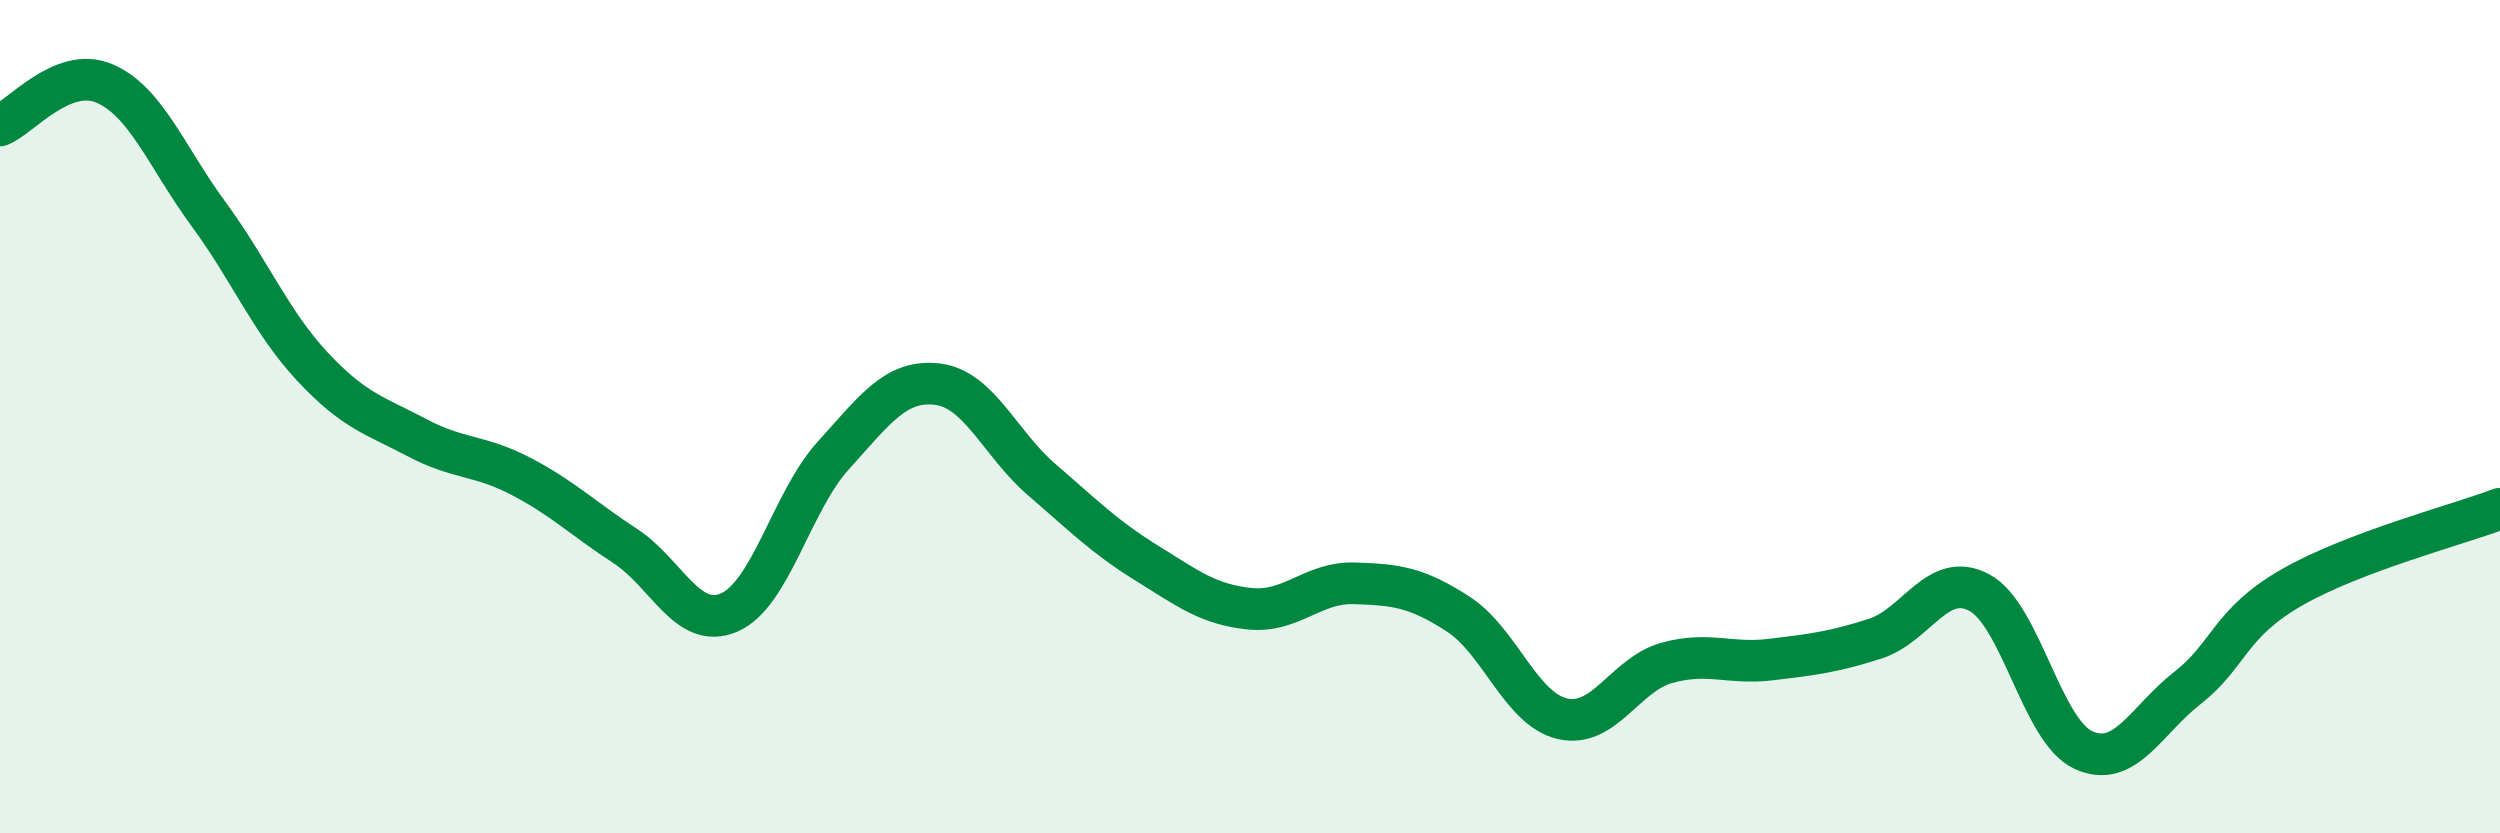
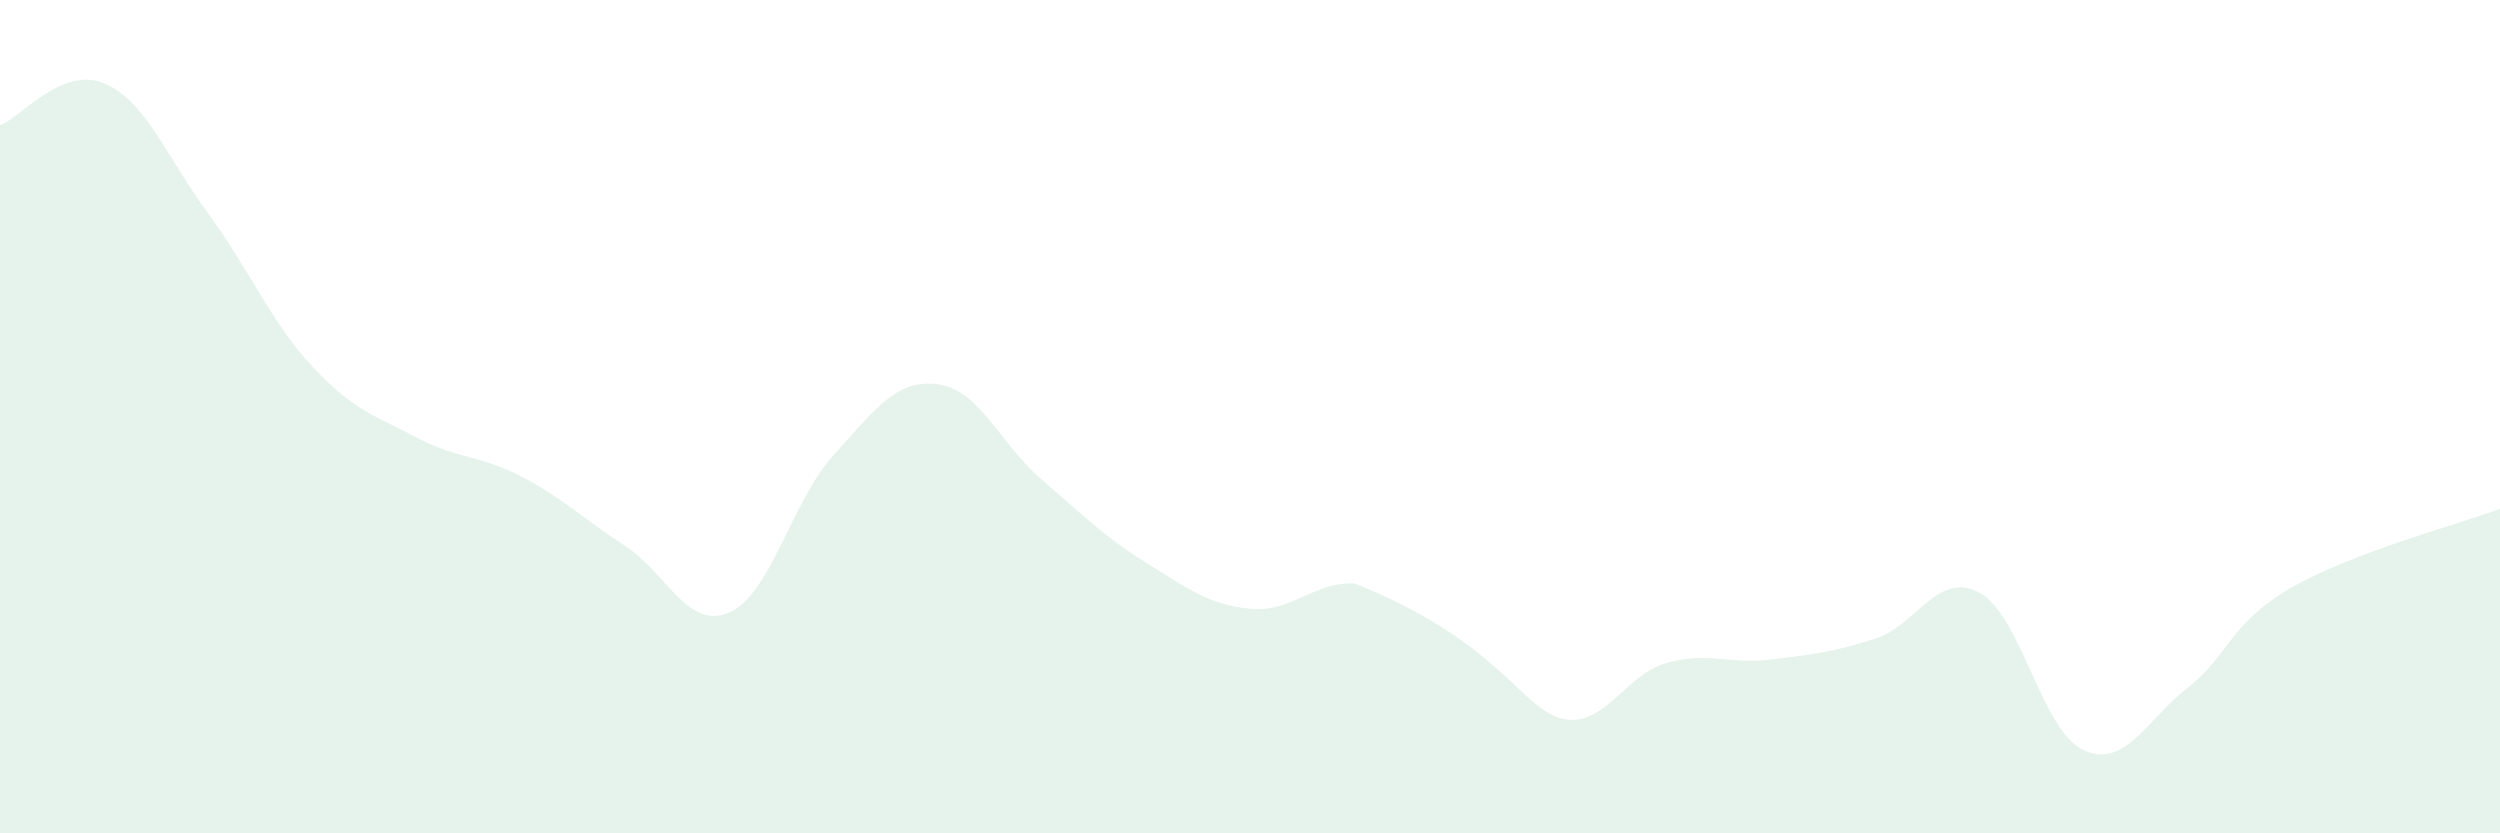
<svg xmlns="http://www.w3.org/2000/svg" width="60" height="20" viewBox="0 0 60 20">
-   <path d="M 0,3.01 C 0.5,2.81 1.5,1.58 2.5,2 C 3.5,2.42 4,3.77 5,5.13 C 6,6.49 6.5,7.73 7.5,8.8 C 8.5,9.87 9,9.97 10,10.5 C 11,11.03 11.5,10.91 12.5,11.43 C 13.5,11.95 14,12.45 15,13.1 C 16,13.75 16.5,15.13 17.5,14.7 C 18.5,14.27 19,12.03 20,10.93 C 21,9.83 21.5,9.1 22.5,9.22 C 23.5,9.34 24,10.65 25,11.51 C 26,12.37 26.5,12.88 27.5,13.5 C 28.5,14.12 29,14.51 30,14.61 C 31,14.71 31.5,13.97 32.5,14 C 33.5,14.03 34,14.09 35,14.74 C 36,15.39 36.5,17.02 37.5,17.25 C 38.5,17.48 39,16.19 40,15.91 C 41,15.63 41.5,15.95 42.5,15.83 C 43.5,15.71 44,15.65 45,15.33 C 46,15.01 46.5,13.69 47.5,14.22 C 48.5,14.75 49,17.54 50,18 C 51,18.46 51.5,17.29 52.5,16.51 C 53.5,15.73 53.5,14.96 55,14.1 C 56.5,13.24 59,12.59 60,12.21L60 20L0 20Z" fill="#008740" opacity="0.1" stroke-linecap="round" stroke-linejoin="round" />
-   <path d="M 0,3.01 C 0.5,2.81 1.5,1.58 2.5,2 C 3.5,2.42 4,3.77 5,5.13 C 6,6.49 6.5,7.73 7.5,8.8 C 8.5,9.87 9,9.97 10,10.5 C 11,11.03 11.5,10.91 12.5,11.43 C 13.5,11.95 14,12.45 15,13.1 C 16,13.75 16.5,15.13 17.5,14.7 C 18.5,14.27 19,12.03 20,10.93 C 21,9.83 21.5,9.1 22.5,9.22 C 23.5,9.34 24,10.65 25,11.51 C 26,12.37 26.5,12.88 27.5,13.5 C 28.5,14.12 29,14.51 30,14.61 C 31,14.71 31.5,13.97 32.5,14 C 33.5,14.03 34,14.09 35,14.74 C 36,15.39 36.5,17.02 37.5,17.25 C 38.5,17.48 39,16.19 40,15.91 C 41,15.63 41.5,15.95 42.5,15.83 C 43.5,15.71 44,15.65 45,15.33 C 46,15.01 46.5,13.69 47.5,14.22 C 48.5,14.75 49,17.54 50,18 C 51,18.46 51.5,17.29 52.5,16.51 C 53.5,15.73 53.5,14.96 55,14.1 C 56.5,13.24 59,12.59 60,12.21" stroke="#008740" stroke-width="1" fill="none" stroke-linecap="round" stroke-linejoin="round" />
+   <path d="M 0,3.01 C 0.5,2.81 1.5,1.58 2.5,2 C 3.5,2.42 4,3.77 5,5.13 C 6,6.49 6.5,7.73 7.5,8.8 C 8.5,9.87 9,9.97 10,10.5 C 11,11.03 11.5,10.91 12.5,11.43 C 13.5,11.95 14,12.45 15,13.1 C 16,13.75 16.5,15.13 17.5,14.7 C 18.5,14.27 19,12.03 20,10.93 C 21,9.83 21.5,9.1 22.5,9.22 C 23.5,9.34 24,10.65 25,11.51 C 26,12.37 26.5,12.88 27.5,13.5 C 28.5,14.12 29,14.51 30,14.61 C 31,14.71 31.5,13.97 32.5,14 C 36,15.39 36.5,17.02 37.5,17.25 C 38.5,17.48 39,16.19 40,15.91 C 41,15.63 41.5,15.95 42.5,15.83 C 43.5,15.71 44,15.65 45,15.33 C 46,15.01 46.5,13.69 47.5,14.22 C 48.5,14.75 49,17.54 50,18 C 51,18.46 51.5,17.29 52.5,16.51 C 53.5,15.73 53.5,14.96 55,14.1 C 56.5,13.24 59,12.59 60,12.21L60 20L0 20Z" fill="#008740" opacity="0.1" stroke-linecap="round" stroke-linejoin="round" />
</svg>